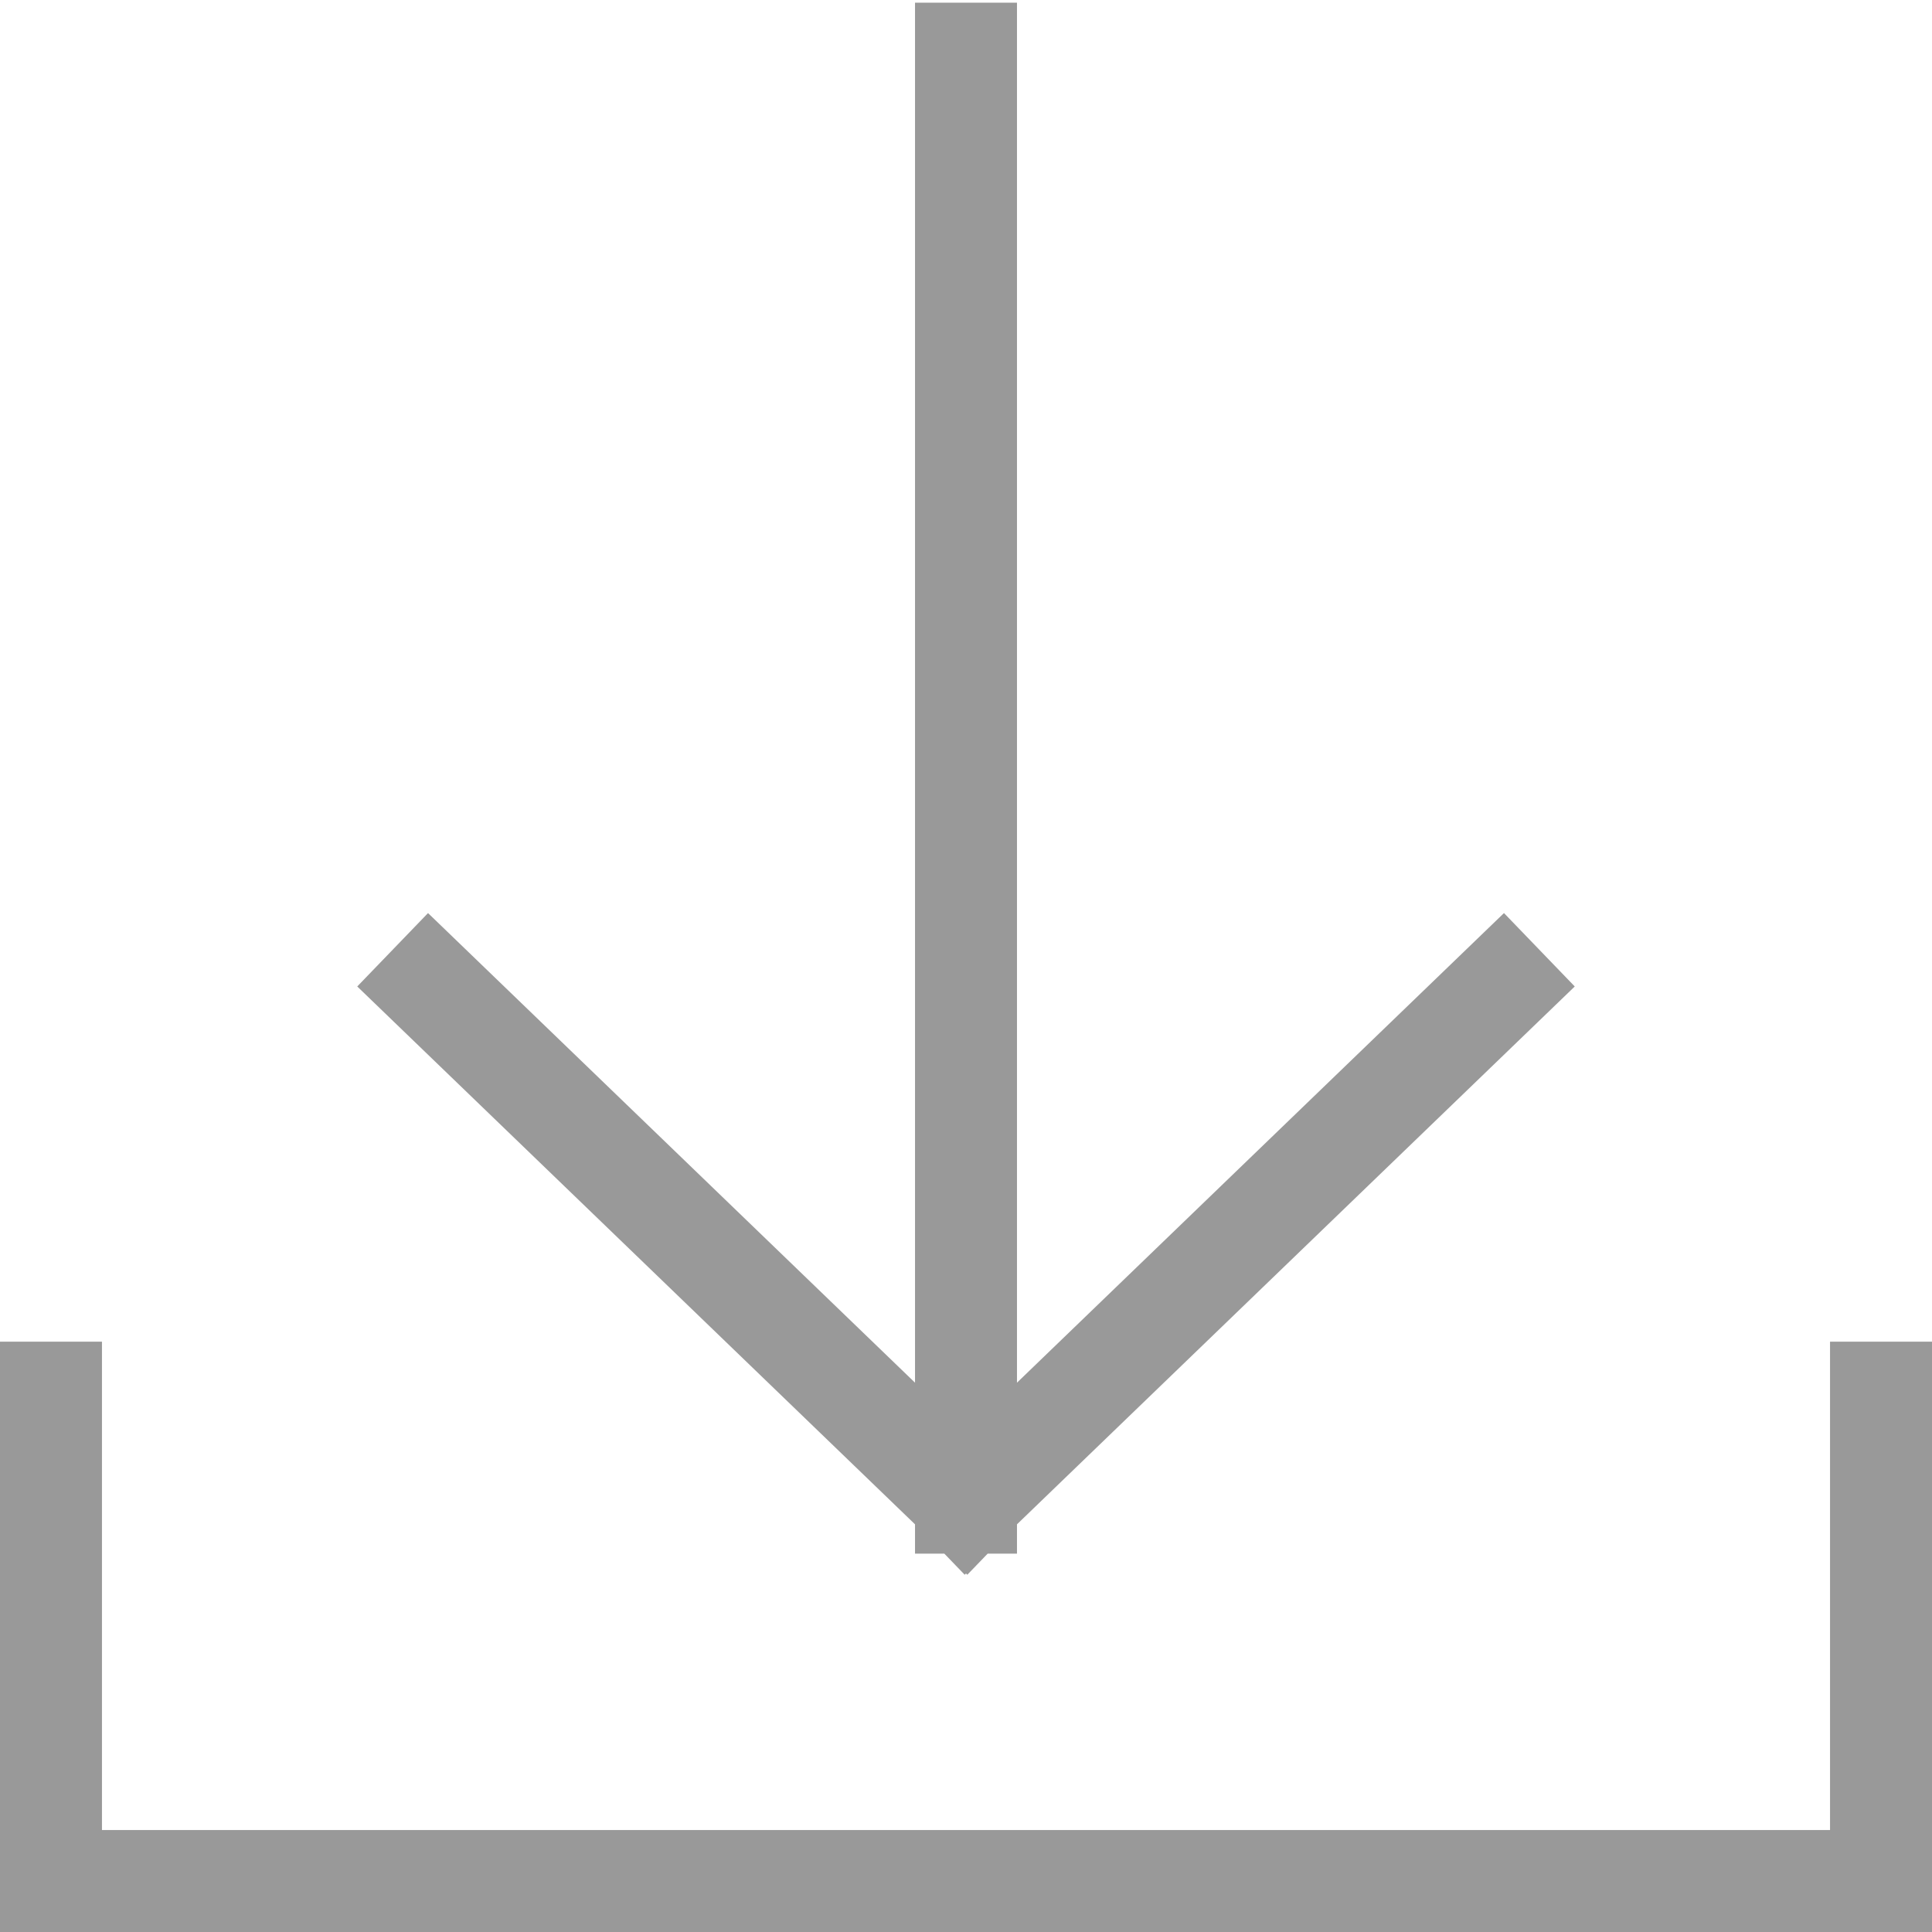
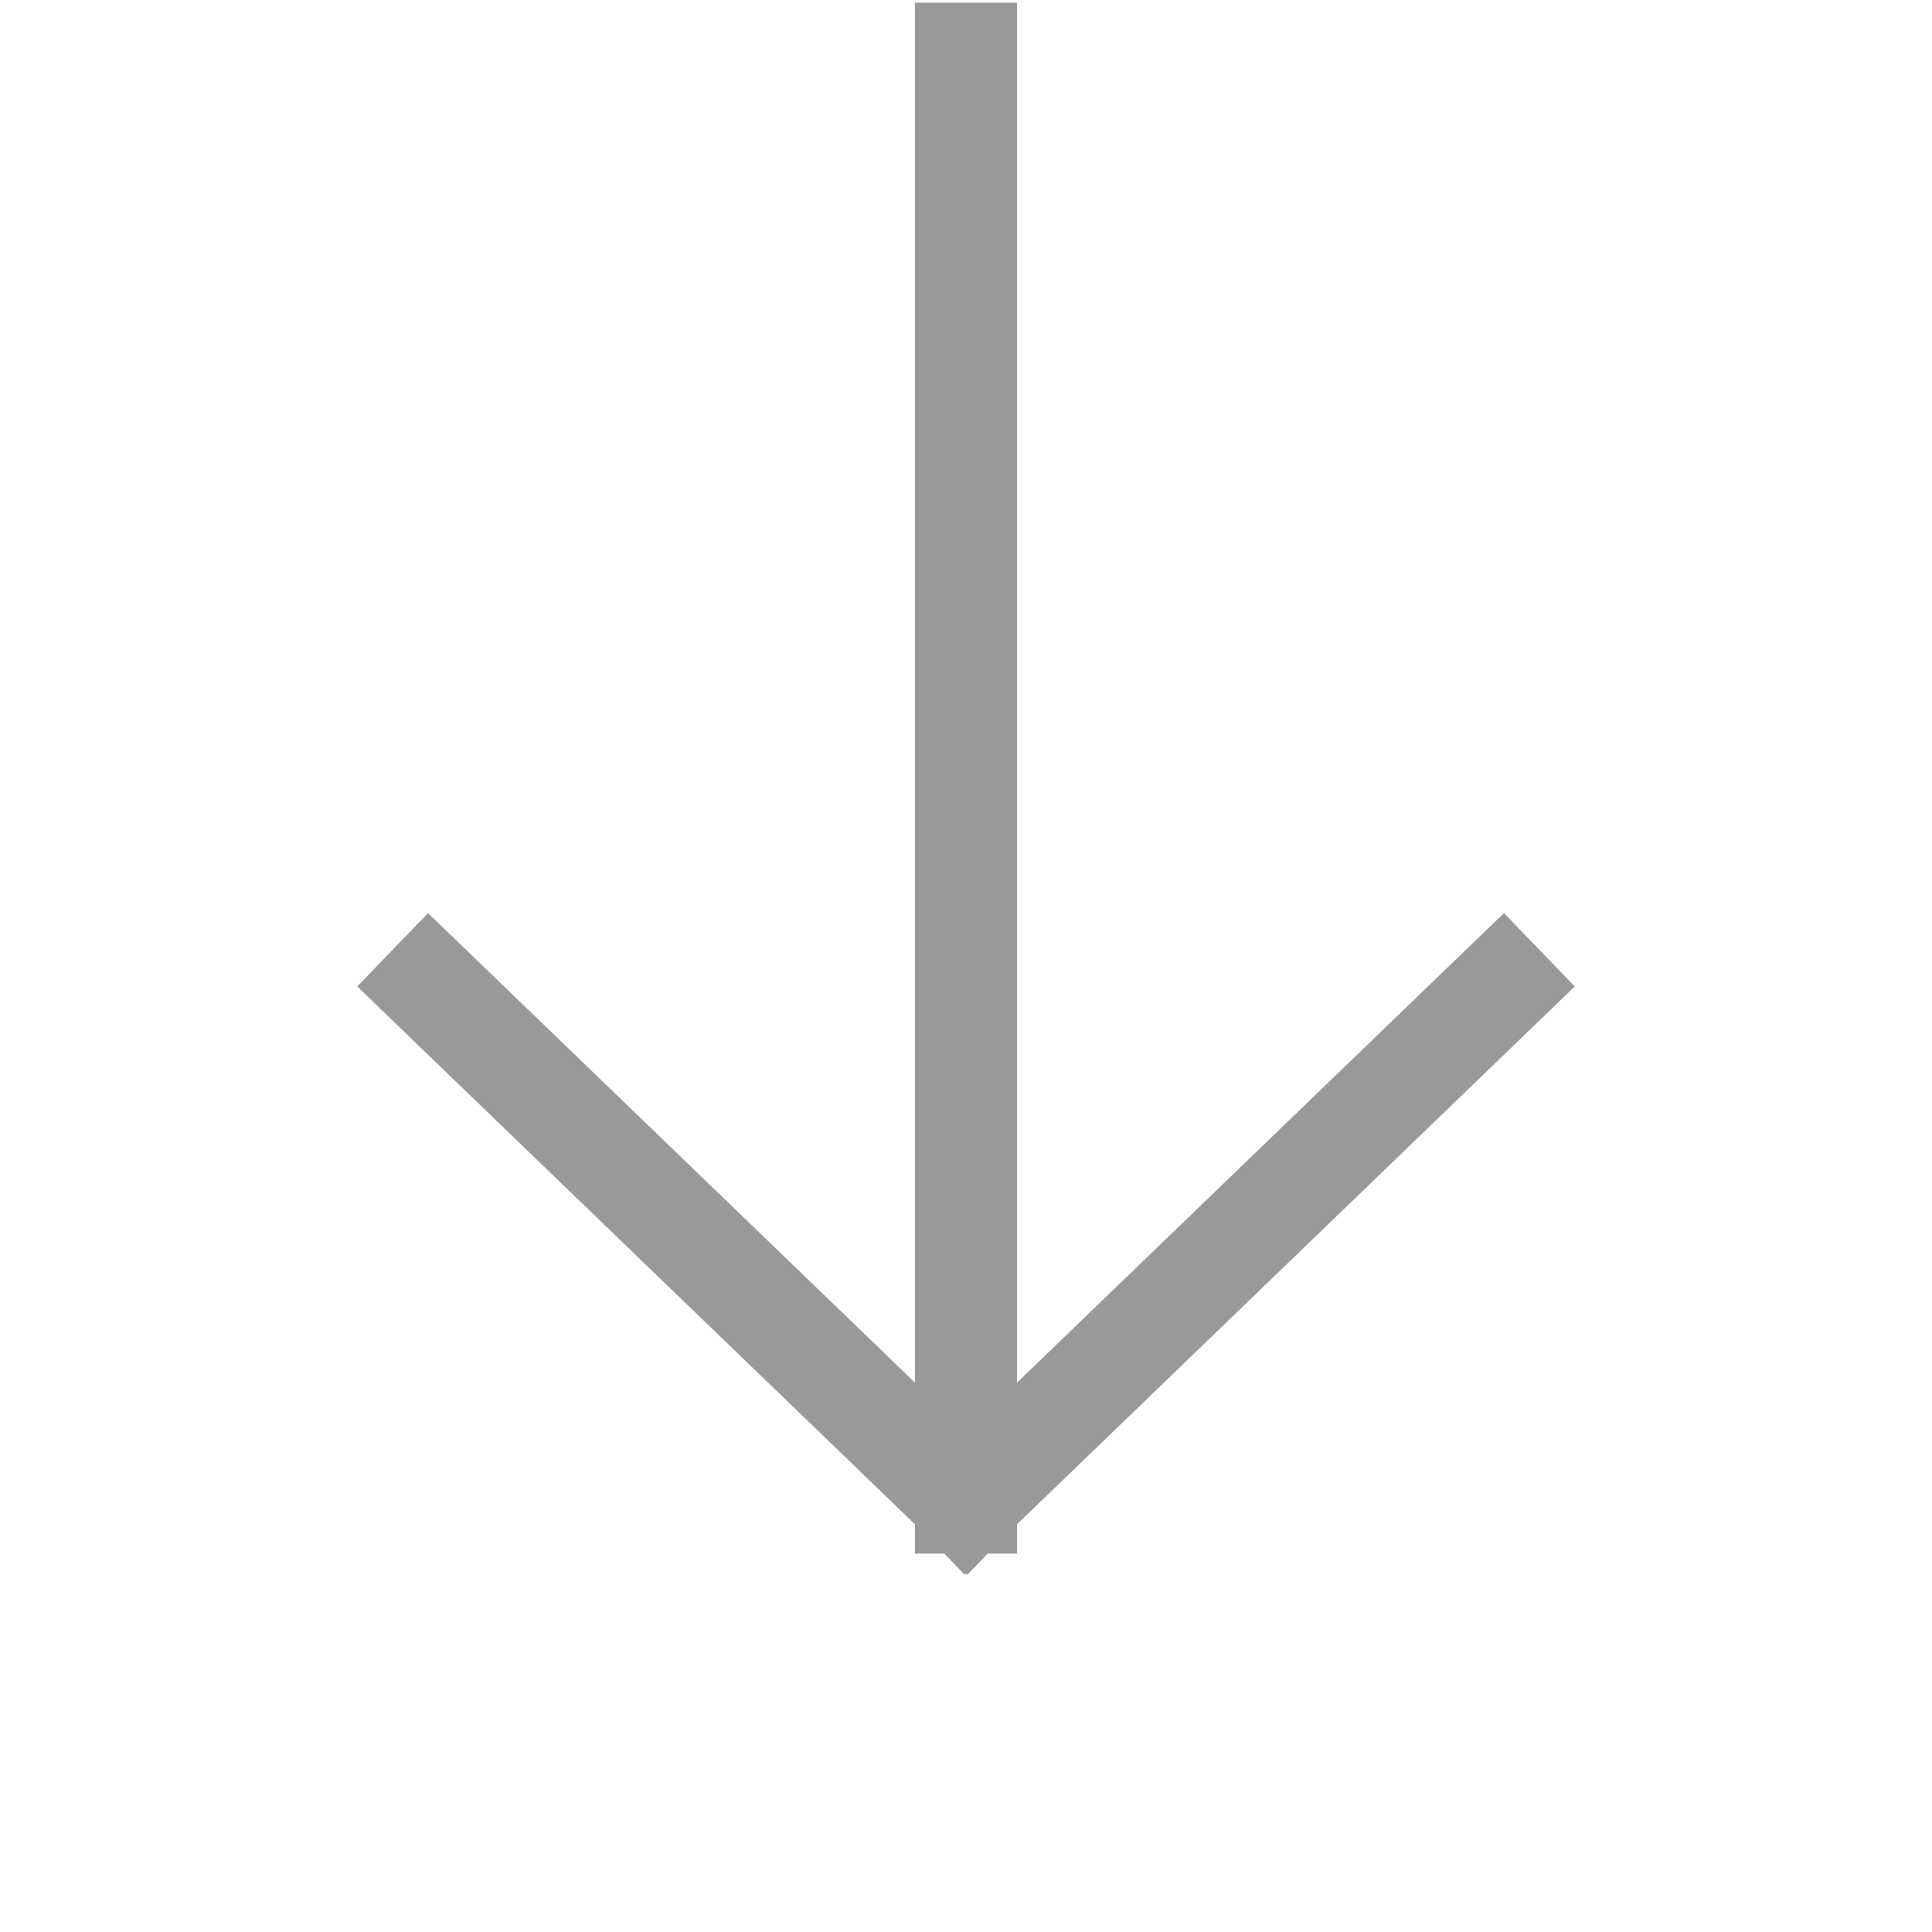
<svg xmlns="http://www.w3.org/2000/svg" width="36" height="36" viewBox="0 0 36 36" fill="none">
  <path d="M18 1V28M18 28L28 18.357M18 28L8 18.357" stroke="#999999" stroke-width="1.9" stroke-linecap="square" stroke-linejoin="round" />
-   <line x1="0.95" y1="25" x2="0.95" y2="36" stroke="#999999" stroke-width="1.9" />
-   <line y1="35.05" x2="36" y2="35.05" stroke="#999999" stroke-width="1.9" />
-   <line x1="35.05" y1="36" x2="35.05" y2="25" stroke="#999999" stroke-width="1.9" />
</svg>